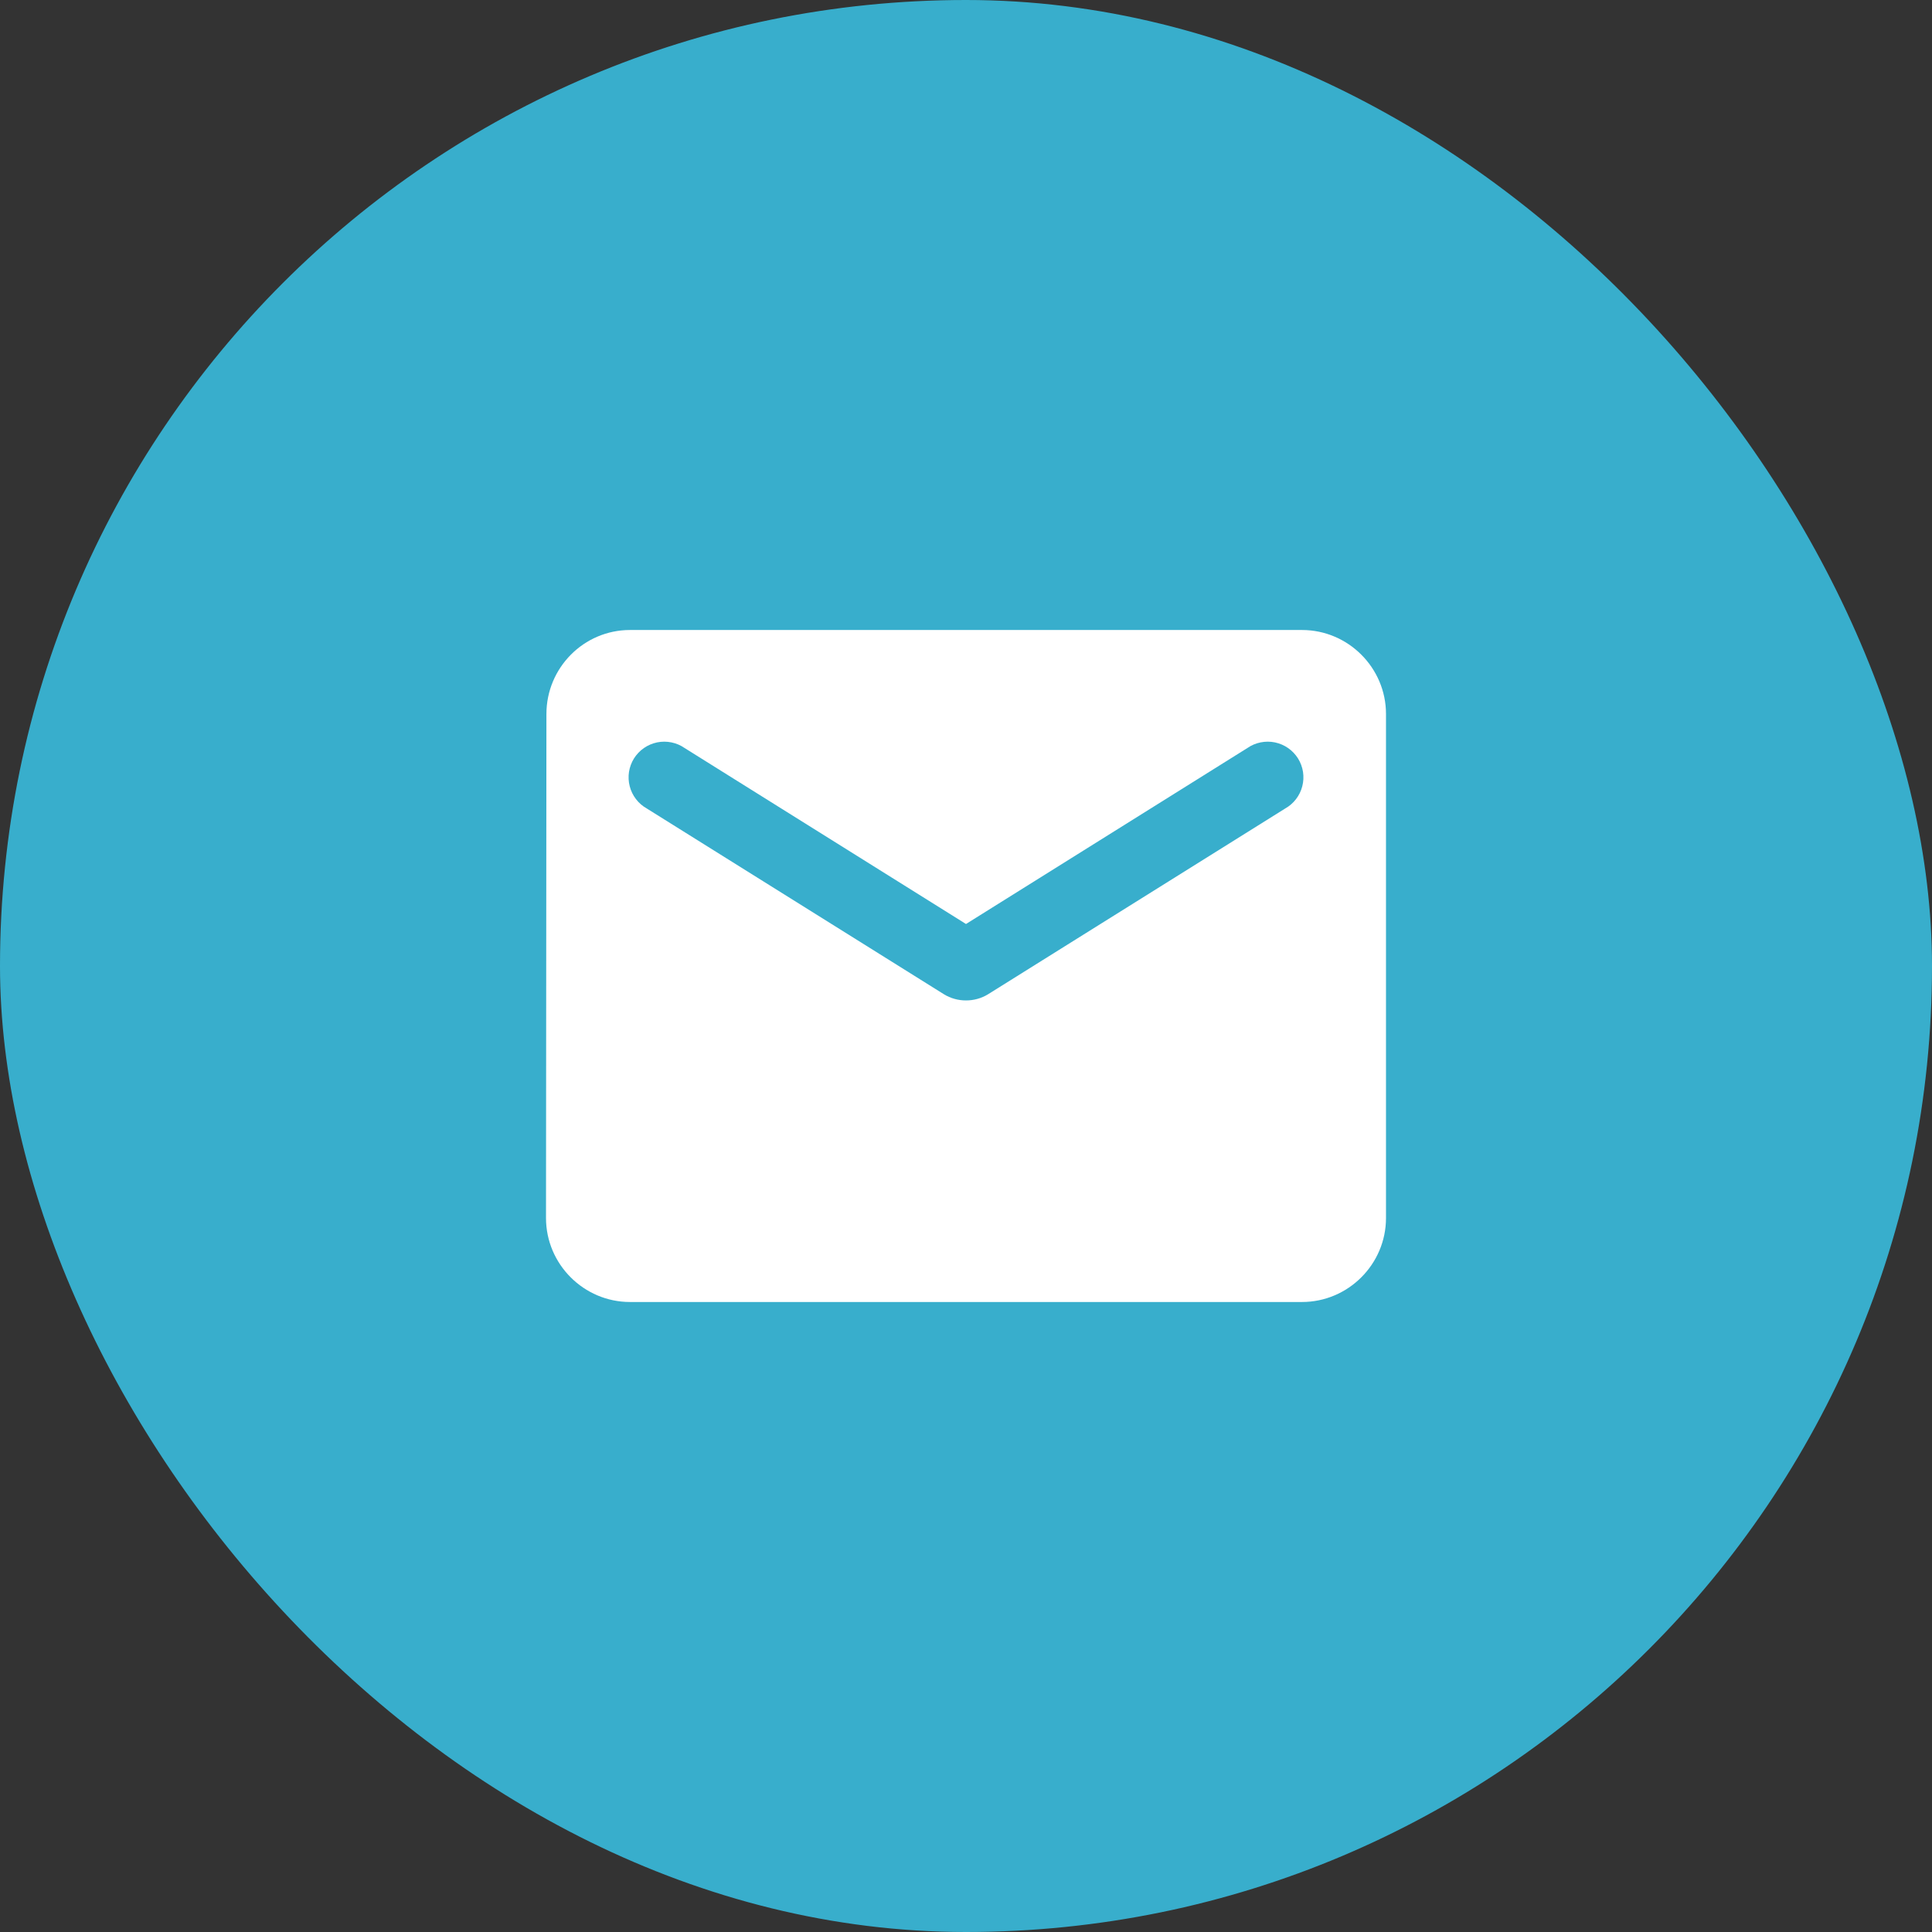
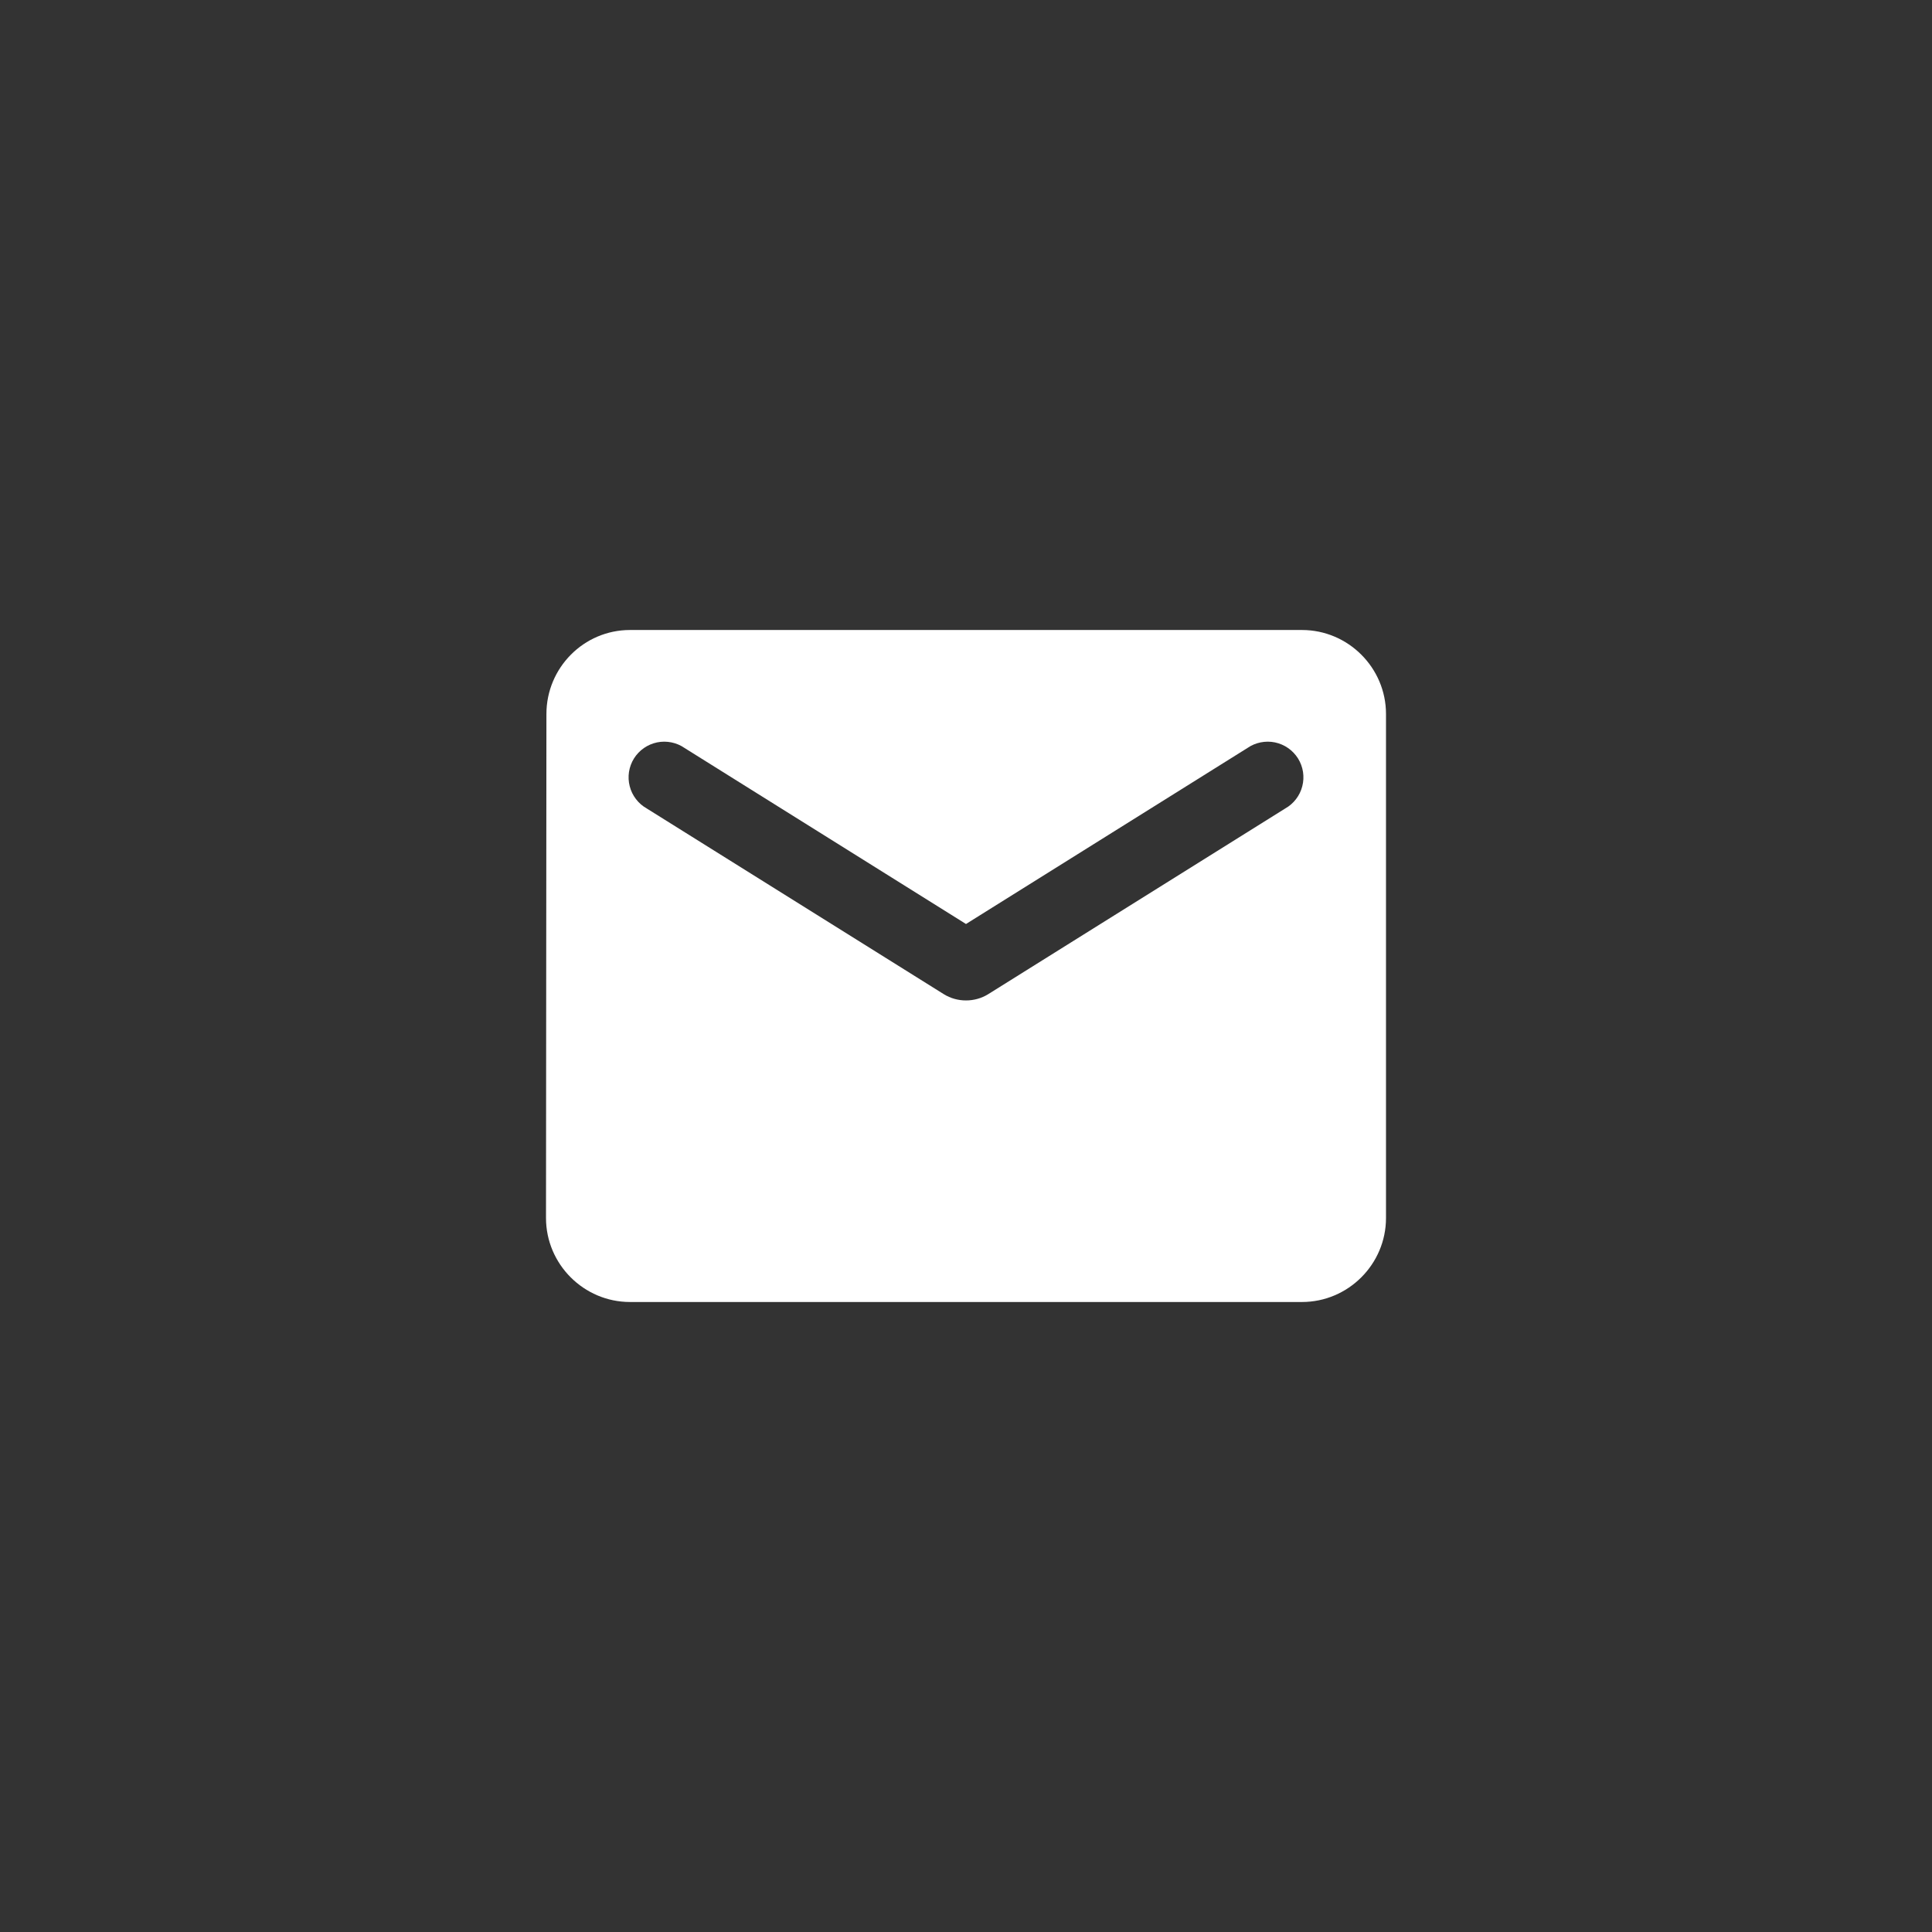
<svg xmlns="http://www.w3.org/2000/svg" width="46" height="46" viewBox="0 0 46 46" fill="none">
  <rect x="0" y="0" width="46" height="46" fill="#333333" stroke="none" />
-   <rect width="46" height="46" rx="23" fill="#38AECC" />
  <path d="M31 15H15C13.9 15 13.01 15.9 13.01 17L13 29C13 30.1 13.9 31 15 31H31C32.1 31 33 30.1 33 29V17C33 15.9 32.1 15 31 15ZM30.6 19.25L23.53 23.67C23.21 23.87 22.79 23.87 22.47 23.67L15.4 19.25C15.3 19.194 15.212 19.118 15.142 19.026C15.072 18.935 15.021 18.831 14.993 18.719C14.964 18.608 14.959 18.492 14.976 18.378C14.994 18.265 15.034 18.156 15.095 18.058C15.156 17.961 15.236 17.877 15.331 17.811C15.425 17.745 15.532 17.7 15.645 17.676C15.757 17.653 15.873 17.653 15.986 17.676C16.099 17.699 16.206 17.744 16.3 17.81L23 22L29.7 17.81C29.794 17.744 29.901 17.699 30.014 17.676C30.127 17.653 30.243 17.653 30.355 17.676C30.468 17.7 30.575 17.745 30.669 17.811C30.764 17.877 30.844 17.961 30.905 18.058C30.966 18.156 31.006 18.265 31.024 18.378C31.041 18.492 31.036 18.608 31.007 18.719C30.979 18.831 30.928 18.935 30.858 19.026C30.788 19.118 30.7 19.194 30.6 19.25Z" fill="white" />
</svg>